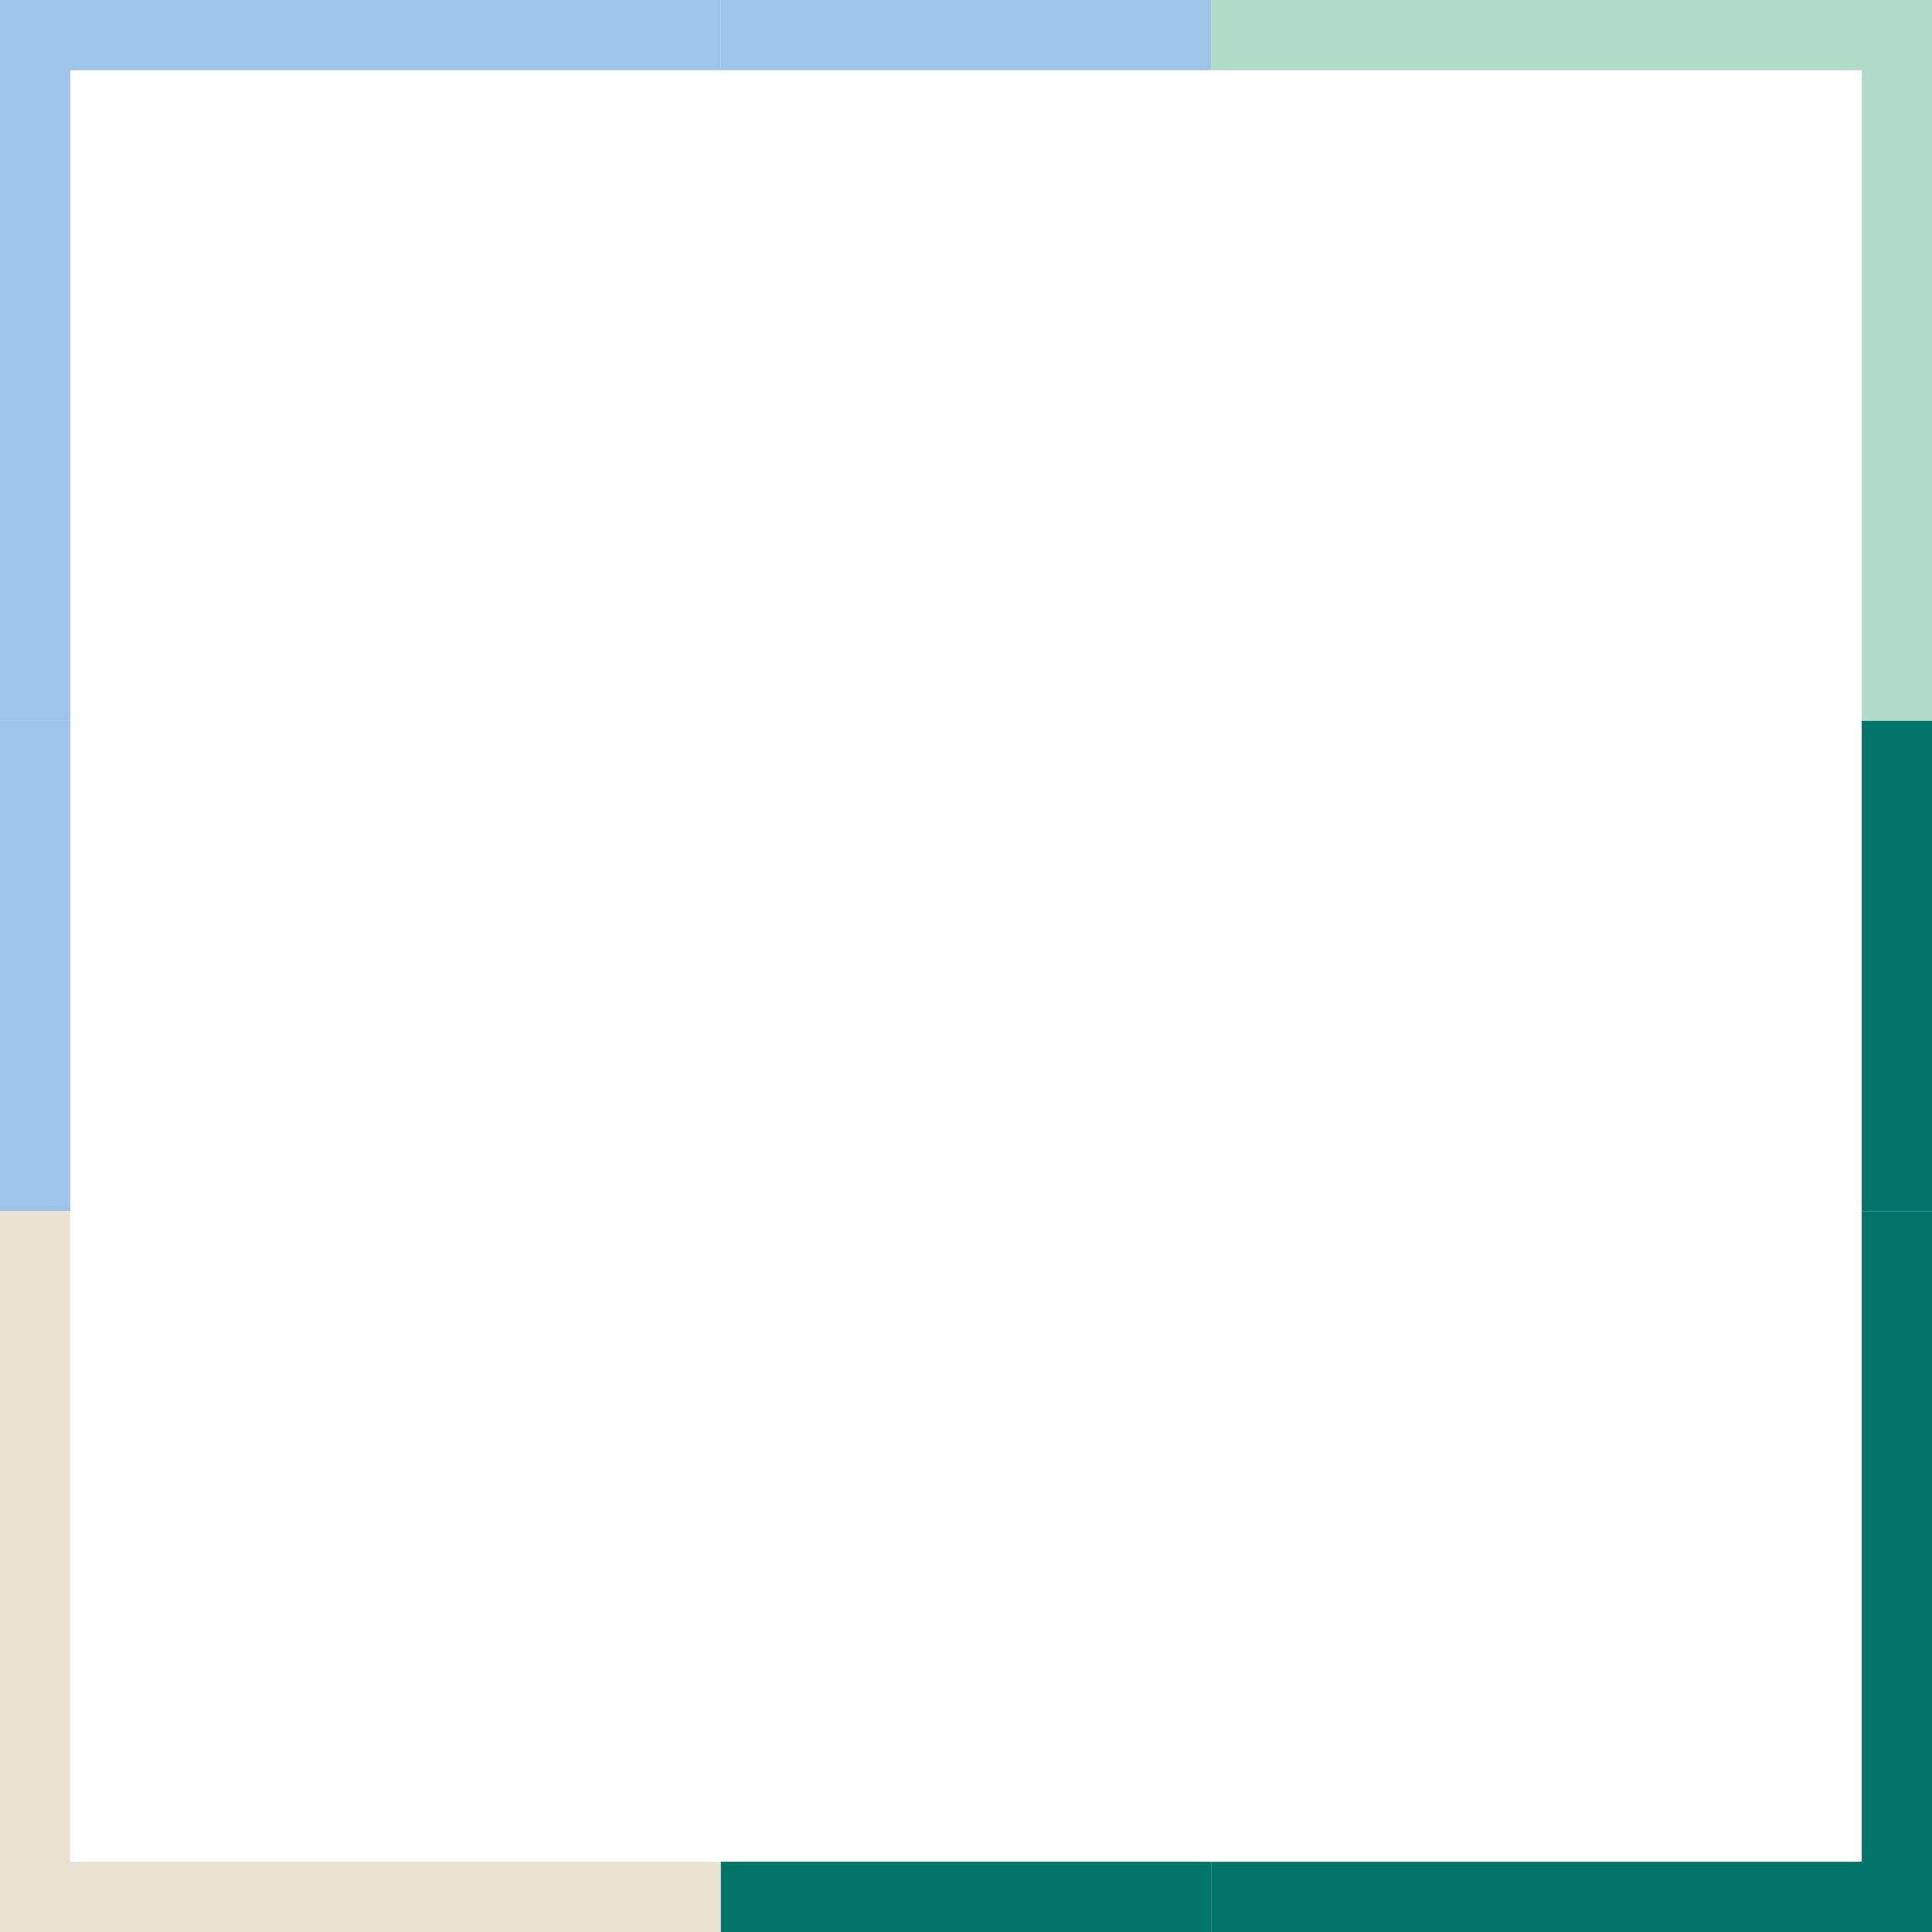
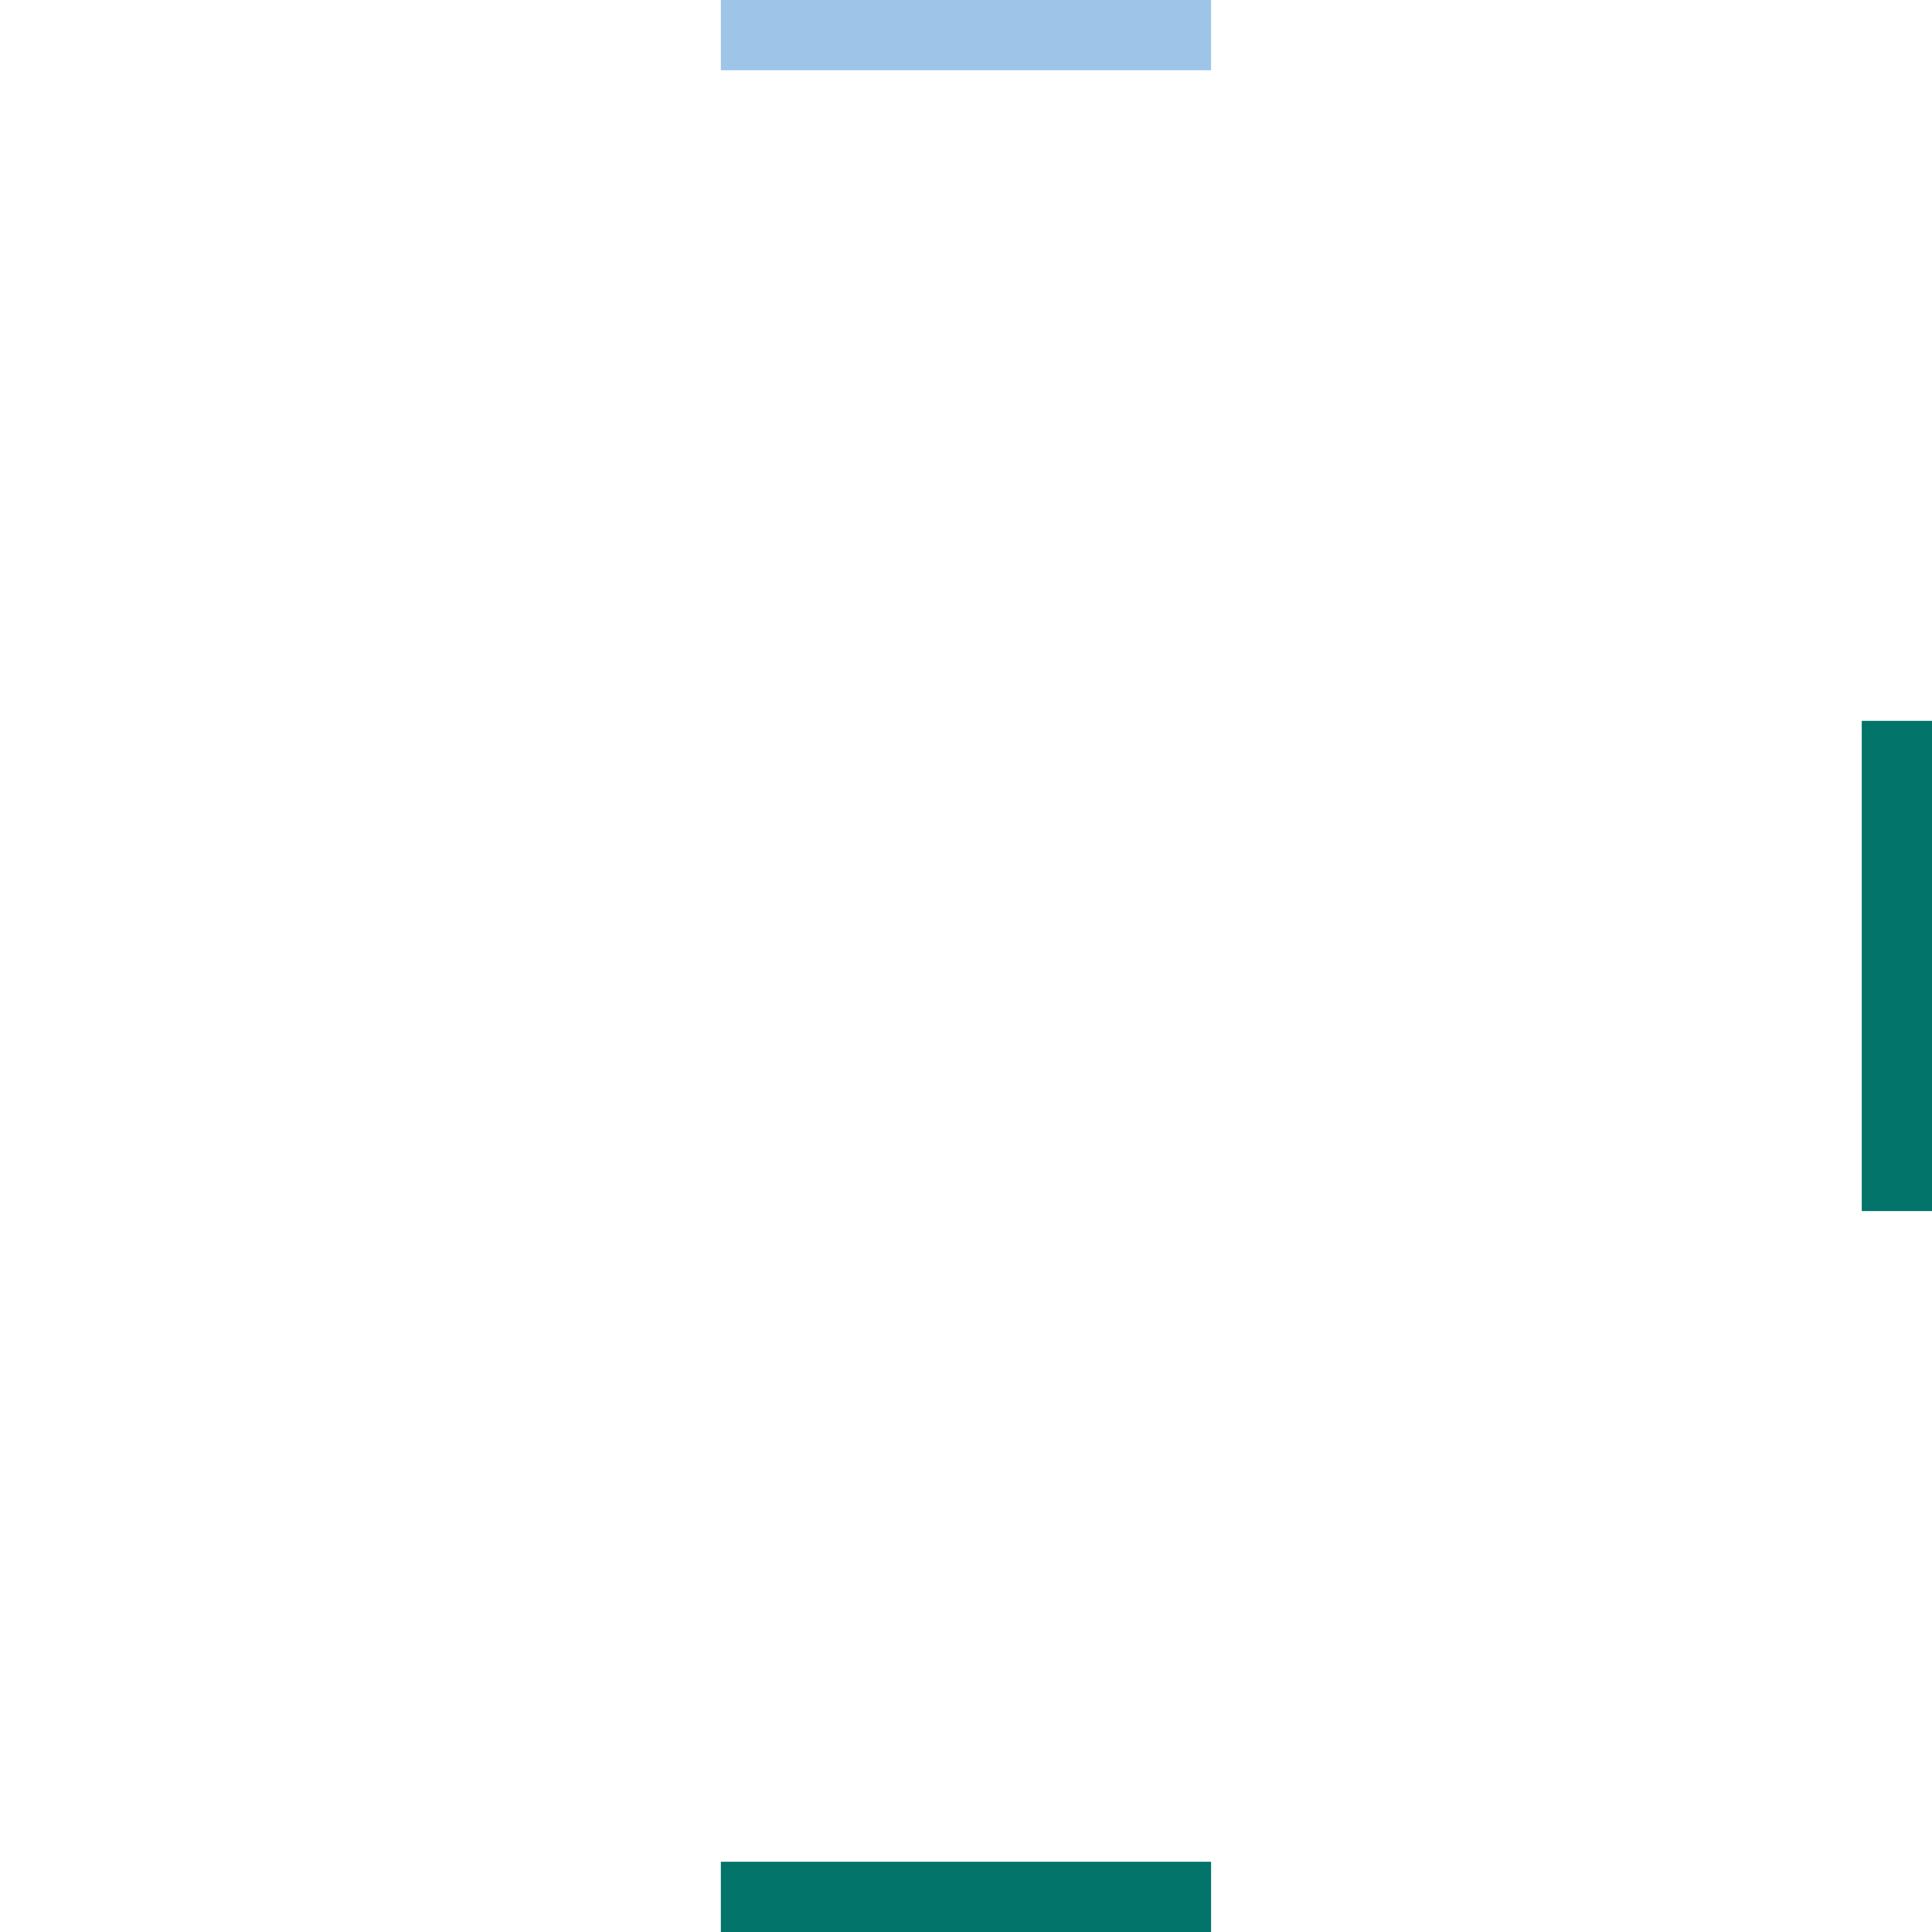
<svg xmlns="http://www.w3.org/2000/svg" id="coloredbox-6" width="180" height="180" viewBox="0 0 180 180">
  <g id="Layer_1" data-name="Layer 1">
-     <path id="Path_4421" data-name="Path 4421" d="M6.544,215.8V155.18H0v67.16H67.16V215.8Z" transform="translate(0 -42.34)" fill="#eae3d2" />
-     <path id="Path_4422" data-name="Path 4422" d="M215.8,6.544V67.16h6.544V0H155.18V6.544Z" transform="translate(-42.34)" fill="#b2dac8" />
-     <path id="Path_4423" data-name="Path 4423" d="M6.544,6.544H67.16V0H0V67.16H6.544Z" fill="#9ec5e7" />
-     <rect id="Rectangle_665" data-name="Rectangle 665" width="6.544" height="45.673" transform="translate(0 67.16)" fill="#9ec5e7" />
    <rect id="Rectangle_666" data-name="Rectangle 666" width="45.673" height="6.544" transform="translate(67.16)" fill="#9ec5e7" />
-     <path id="Path_4424" data-name="Path 4424" d="M205.2,92.36v45.68h-6.544v60.616H138.04V205.2H205.2V92.36Z" transform="translate(-25.2 -25.2)" fill="#02746a" />
    <rect id="Rectangle_667" data-name="Rectangle 667" width="45.673" height="6.544" transform="translate(67.16 173.456)" fill="#02746a" />
    <rect id="Rectangle_668" data-name="Rectangle 668" width="6.544" height="45.673" transform="translate(173.456 67.16)" fill="#02746a" />
  </g>
</svg>